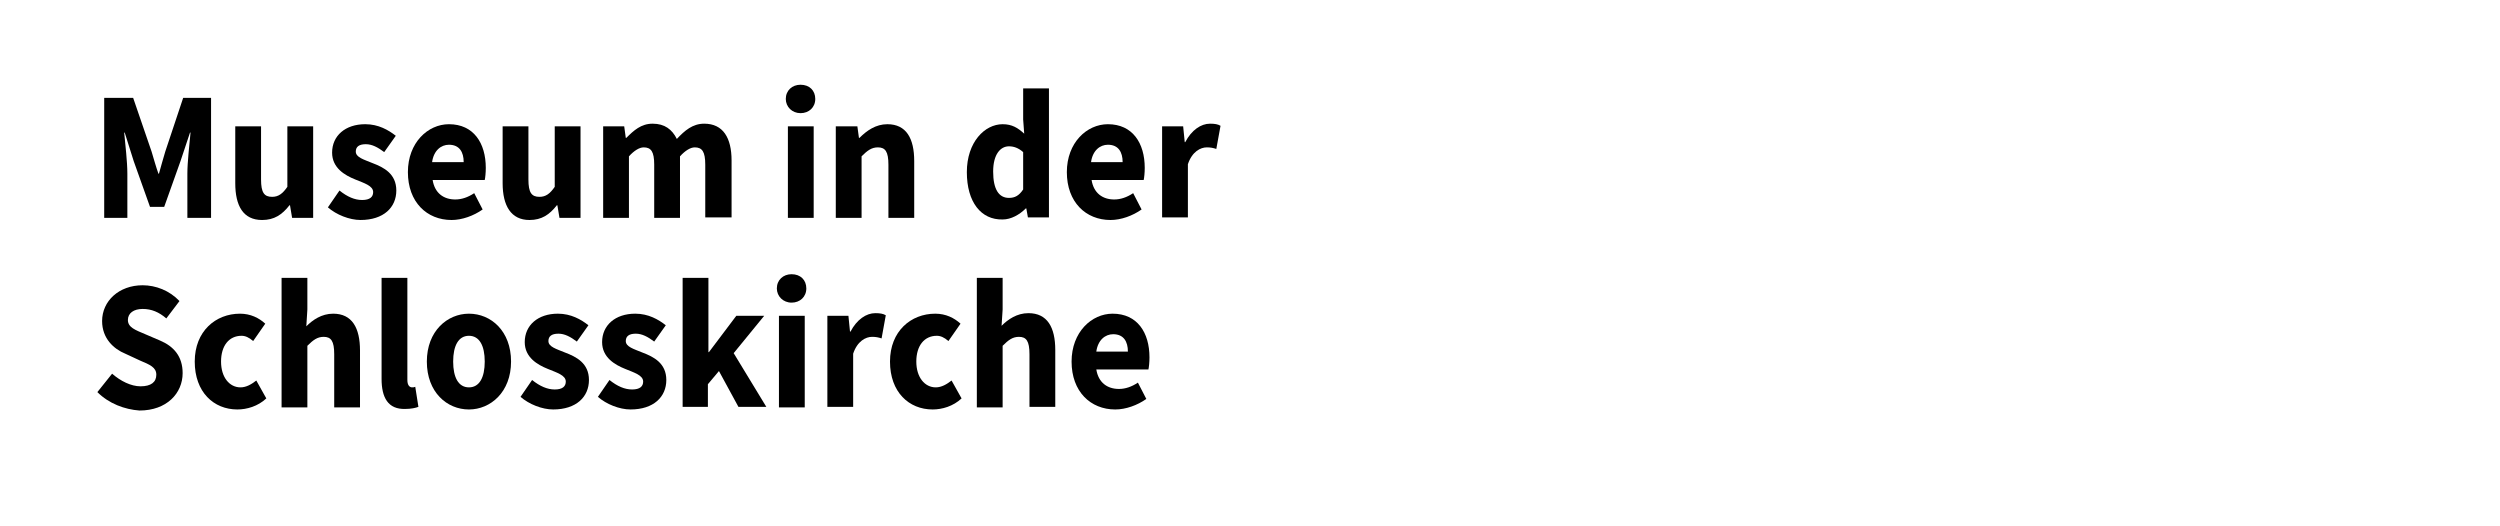
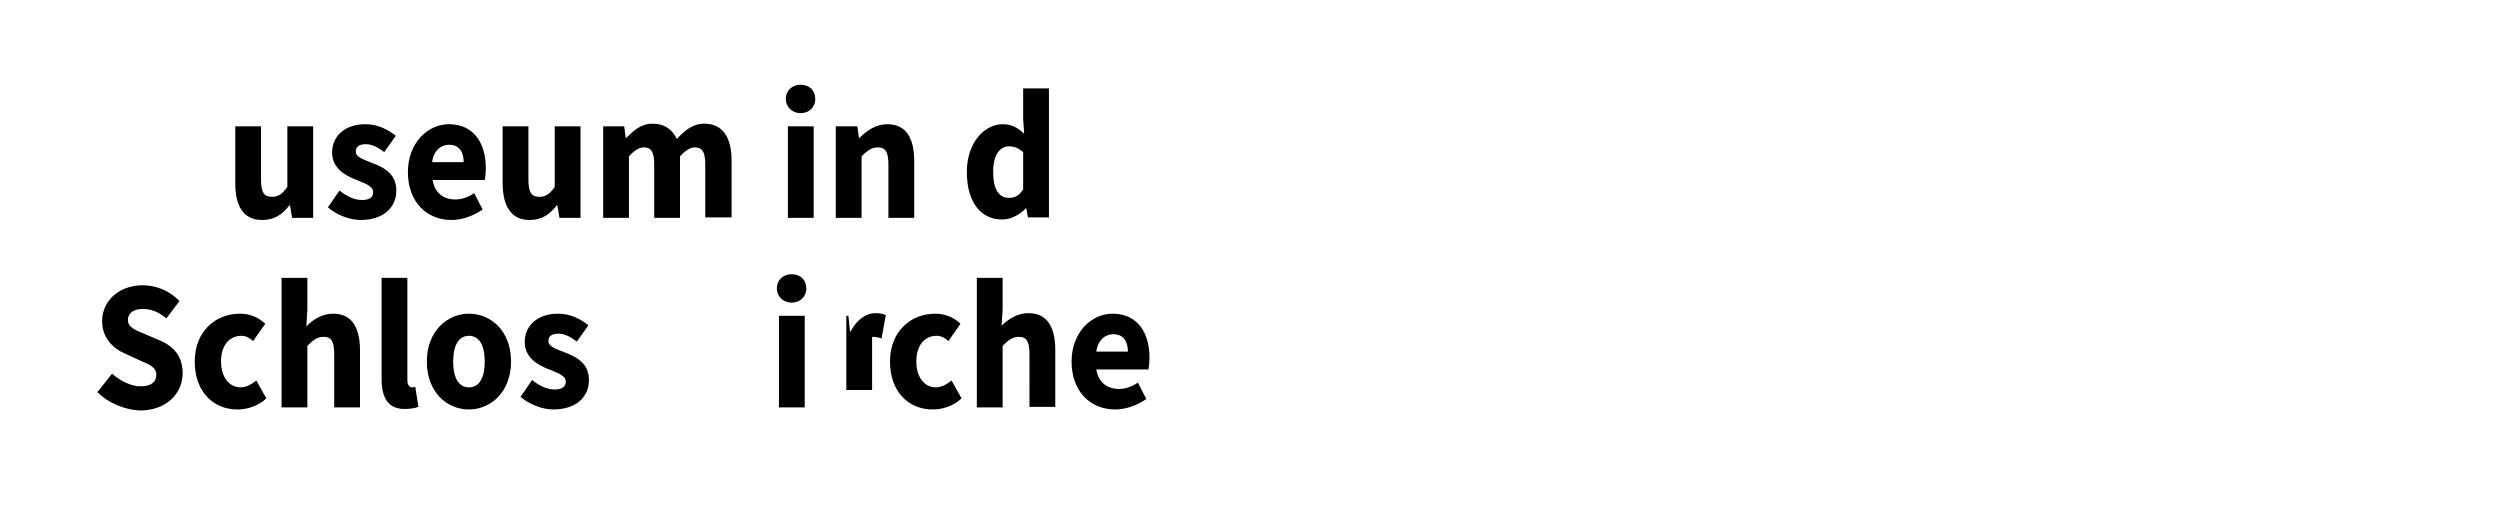
<svg xmlns="http://www.w3.org/2000/svg" version="1.1" id="Ebene_1" x="0px" y="0px" viewBox="0 0 475 100" style="enable-background:new 0 0 475 100;" xml:space="preserve">
  <style type="text/css">
	.st0{fill:none;}
	.st1{enable-background:new    ;}
</style>
  <rect class="st0" width="475" height="100" />
  <g class="st1">
-     <path d="M19.9,18.6h5.4l3.5,10.2c0.4,1.3,0.8,2.8,1.3,4.2h0.1c0.4-1.4,0.8-2.9,1.2-4.2l3.4-10.2h5.3v22.8h-4.5V33   c0-2.2,0.4-5.6,0.6-7.8h-0.1l-1.8,5.4l-3.1,8.7h-2.7l-3.1-8.7l-1.7-5.4h-0.1c0.2,2.2,0.6,5.5,0.6,7.8v8.4h-4.4V18.6z" />
    <path d="M44.7,34.8V24h4.9v10.1c0,2.5,0.6,3.3,2.1,3.3c1.2,0,2-0.6,2.9-1.9V24h4.9v17.4h-4L55.1,39H55c-1.4,1.8-2.9,2.8-5.2,2.8   C46.2,41.8,44.7,39.1,44.7,34.8z" />
    <path d="M62.3,39.4l2.2-3.2c1.5,1.2,2.9,1.8,4.3,1.8c1.5,0,2.1-0.6,2.1-1.5c0-1.2-1.7-1.7-3.4-2.4c-2-0.8-4.4-2.2-4.4-5.1   c0-3.2,2.5-5.4,6.3-5.4c2.5,0,4.4,1.1,5.8,2.2l-2.2,3.1c-1.2-0.9-2.3-1.5-3.5-1.5c-1.3,0-1.9,0.5-1.9,1.4c0,1.1,1.5,1.5,3.2,2.2   c2.1,0.8,4.5,2,4.5,5.2c0,3.2-2.4,5.6-6.8,5.6C66.4,41.8,63.9,40.8,62.3,39.4z" />
    <path d="M77.5,32.7c0-5.6,3.8-9.1,7.8-9.1c4.7,0,7,3.6,7,8.3c0,0.9-0.1,1.9-0.2,2.3h-9.9c0.4,2.5,2.1,3.7,4.3,3.7   c1.2,0,2.4-0.4,3.6-1.2l1.6,3.1c-1.7,1.2-3.9,2-5.9,2C81.1,41.8,77.5,38.4,77.5,32.7z M88.1,30.8c0-1.9-0.8-3.3-2.8-3.3   c-1.5,0-2.9,1.1-3.2,3.3H88.1z" />
    <path d="M95.5,34.8V24h4.9v10.1c0,2.5,0.6,3.3,2.1,3.3c1.2,0,2-0.6,2.9-1.9V24h4.9v17.4h-4l-0.4-2.4h-0.1c-1.4,1.8-2.9,2.8-5.2,2.8   C97.1,41.8,95.5,39.1,95.5,34.8z" />
    <path d="M114.6,24h4l0.3,2.2h0.1c1.4-1.4,2.8-2.7,5-2.7c2.3,0,3.7,1.1,4.6,2.9c1.5-1.6,3-2.9,5.2-2.9c3.6,0,5.2,2.7,5.2,7v10.8H134   V31.3c0-2.5-0.6-3.3-2-3.3c-0.8,0-1.8,0.6-2.8,1.7v11.7h-4.9V31.3c0-2.5-0.6-3.3-2-3.3c-0.8,0-1.8,0.6-2.8,1.7v11.7h-4.9V24z" />
    <path d="M149.3,18.8c0-1.6,1.2-2.7,2.8-2.7c1.7,0,2.8,1.1,2.8,2.7s-1.2,2.7-2.8,2.7C150.5,21.5,149.3,20.3,149.3,18.8z M149.7,24   h4.9v17.4h-4.9V24z" />
    <path d="M158.9,24h4l0.3,2.2h0.1c1.4-1.4,3.1-2.6,5.3-2.6c3.6,0,5.1,2.7,5.1,7v10.8h-4.9V31.3c0-2.5-0.6-3.3-2-3.3   c-1.2,0-2,0.6-3.1,1.7v11.7h-4.9V24z" />
    <path d="M183.7,32.7c0-5.7,3.4-9.1,6.8-9.1c1.8,0,2.9,0.7,4.1,1.8l-0.2-2.7v-5.9h4.9v24.5h-4l-0.3-1.7h-0.1   c-1.2,1.2-2.8,2.1-4.4,2.1C186.4,41.8,183.7,38.4,183.7,32.7z M194.4,36v-7.1c-0.9-0.8-1.8-1.1-2.7-1.1c-1.6,0-3,1.5-3,4.8   c0,3.4,1.1,5,3,5C192.8,37.6,193.6,37.2,194.4,36z" />
-     <path d="M202.7,32.7c0-5.6,3.8-9.1,7.8-9.1c4.7,0,7,3.6,7,8.3c0,0.9-0.1,1.9-0.2,2.3h-9.9c0.4,2.5,2.1,3.7,4.3,3.7   c1.2,0,2.4-0.4,3.6-1.2l1.6,3.1c-1.7,1.2-3.9,2-5.9,2C206.3,41.8,202.7,38.4,202.7,32.7z M213.3,30.8c0-1.9-0.8-3.3-2.8-3.3   c-1.5,0-2.9,1.1-3.2,3.3H213.3z" />
-     <path d="M220.8,24h4l0.3,3h0.1c1.2-2.3,3-3.5,4.7-3.5c0.9,0,1.5,0.1,2,0.4l-0.8,4.4c-0.6-0.2-1.1-0.3-1.8-0.3   c-1.2,0-2.8,0.8-3.6,3.2v10.1h-4.9V24z" />
    <path d="M18.5,74.5l2.8-3.5c1.6,1.4,3.6,2.4,5.4,2.4c2,0,3-0.8,3-2.2c0-1.4-1.2-1.9-3.1-2.7l-2.8-1.3c-2.2-0.9-4.4-2.9-4.4-6.2   c0-3.8,3.2-6.8,7.7-6.8c2.5,0,5.1,1,7,3l-2.5,3.3c-1.4-1.2-2.8-1.8-4.5-1.8c-1.7,0-2.8,0.8-2.8,2.1c0,1.4,1.4,1.9,3.3,2.7l2.8,1.2   c2.6,1.1,4.3,3,4.3,6.2c0,3.8-3,7.1-8.2,7.1C23.7,77.8,20.7,76.7,18.5,74.5z" />
    <path d="M37,68.7c0-5.8,4-9.1,8.6-9.1c2,0,3.6,0.8,4.8,1.9l-2.3,3.3c-0.8-0.7-1.5-1-2.2-1c-2.4,0-3.9,1.9-3.9,4.9   c0,3,1.6,4.9,3.7,4.9c1.1,0,2.1-0.6,3-1.3l1.9,3.4c-1.6,1.5-3.7,2.1-5.5,2.1C40.6,77.8,37,74.5,37,68.7z" />
    <path d="M53.5,52.8h4.9v6L58.2,62c1.2-1.2,2.9-2.4,5.1-2.4c3.6,0,5.1,2.7,5.1,7v10.8h-4.9V67.3c0-2.5-0.6-3.3-2-3.3   c-1.2,0-2,0.6-3.1,1.7v11.7h-4.9V52.8z" />
    <path d="M72.5,72V52.8h4.9v19.4c0,1.1,0.5,1.4,0.9,1.4c0.2,0,0.3,0,0.6-0.1l0.6,3.8c-0.5,0.2-1.4,0.4-2.5,0.4   C73.7,77.8,72.5,75.5,72.5,72z" />
    <path d="M81.1,68.7c0-5.8,3.9-9.1,8-9.1c4.2,0,8,3.3,8,9.1s-3.9,9.1-8,9.1C84.9,77.8,81.1,74.5,81.1,68.7z M92.1,68.7   c0-3-1-4.9-3-4.9c-2,0-3,1.9-3,4.9c0,3,1,4.9,3,4.9C91.1,73.6,92.1,71.7,92.1,68.7z" />
    <path d="M98.9,75.4l2.2-3.2c1.5,1.2,2.9,1.8,4.3,1.8c1.5,0,2.1-0.6,2.1-1.5c0-1.2-1.7-1.7-3.4-2.4c-2-0.8-4.4-2.2-4.4-5.1   c0-3.2,2.5-5.4,6.3-5.4c2.5,0,4.4,1.1,5.8,2.2l-2.2,3.1c-1.2-0.9-2.3-1.5-3.5-1.5c-1.3,0-1.9,0.5-1.9,1.4c0,1.1,1.5,1.5,3.2,2.2   c2.1,0.8,4.5,2,4.5,5.2c0,3.2-2.4,5.6-6.8,5.6C103,77.8,100.5,76.8,98.9,75.4z" />
-     <path d="M113.6,75.4l2.2-3.2c1.5,1.2,2.9,1.8,4.3,1.8c1.5,0,2.1-0.6,2.1-1.5c0-1.2-1.7-1.7-3.4-2.4c-2-0.8-4.4-2.2-4.4-5.1   c0-3.2,2.5-5.4,6.3-5.4c2.5,0,4.4,1.1,5.8,2.2l-2.2,3.1c-1.2-0.9-2.3-1.5-3.5-1.5c-1.3,0-1.9,0.5-1.9,1.4c0,1.1,1.5,1.5,3.2,2.2   c2.1,0.8,4.5,2,4.5,5.2c0,3.2-2.4,5.6-6.8,5.6C117.7,77.8,115.2,76.8,113.6,75.4z" />
-     <path d="M129.8,52.8h4.8v14.1h0.1l5.2-6.9h5.3l-5.8,7.1l6.2,10.2h-5.3l-3.7-6.8l-2.1,2.5v4.3h-4.8V52.8z" />
    <path d="M147.6,54.8c0-1.6,1.2-2.7,2.8-2.7c1.7,0,2.8,1.1,2.8,2.7s-1.2,2.7-2.8,2.7C148.8,57.5,147.6,56.3,147.6,54.8z M148,60h4.9   v17.4H148V60z" />
-     <path d="M157.2,60h4l0.3,3h0.1c1.2-2.3,3-3.5,4.7-3.5c0.9,0,1.5,0.1,2,0.4l-0.8,4.4c-0.6-0.2-1.1-0.3-1.8-0.3   c-1.2,0-2.8,0.8-3.6,3.2v10.1h-4.9V60z" />
+     <path d="M157.2,60h4l0.3,3h0.1c1.2-2.3,3-3.5,4.7-3.5c0.9,0,1.5,0.1,2,0.4l-0.8,4.4c-0.6-0.2-1.1-0.3-1.8-0.3   v10.1h-4.9V60z" />
    <path d="M169.1,68.7c0-5.8,4-9.1,8.6-9.1c2,0,3.6,0.8,4.8,1.9l-2.3,3.3c-0.8-0.7-1.5-1-2.2-1c-2.4,0-3.9,1.9-3.9,4.9   c0,3,1.6,4.9,3.7,4.9c1.1,0,2.1-0.6,3-1.3l1.9,3.4c-1.6,1.5-3.7,2.1-5.5,2.1C172.7,77.8,169.1,74.5,169.1,68.7z" />
    <path d="M185.6,52.8h4.9v6l-0.2,3.1c1.2-1.2,2.9-2.4,5.1-2.4c3.6,0,5.1,2.7,5.1,7v10.8h-4.9V67.3c0-2.5-0.6-3.3-2-3.3   c-1.2,0-2,0.6-3.1,1.7v11.7h-4.9V52.8z" />
    <path d="M203.6,68.7c0-5.6,3.8-9.1,7.8-9.1c4.7,0,7,3.6,7,8.3c0,0.9-0.1,1.9-0.2,2.3h-9.9c0.4,2.5,2.1,3.7,4.3,3.7   c1.2,0,2.4-0.4,3.6-1.2l1.6,3.1c-1.7,1.2-3.9,2-5.9,2C207.2,77.8,203.6,74.4,203.6,68.7z M214.3,66.8c0-1.9-0.8-3.3-2.8-3.3   c-1.5,0-2.9,1.1-3.2,3.3H214.3z" />
  </g>
</svg>